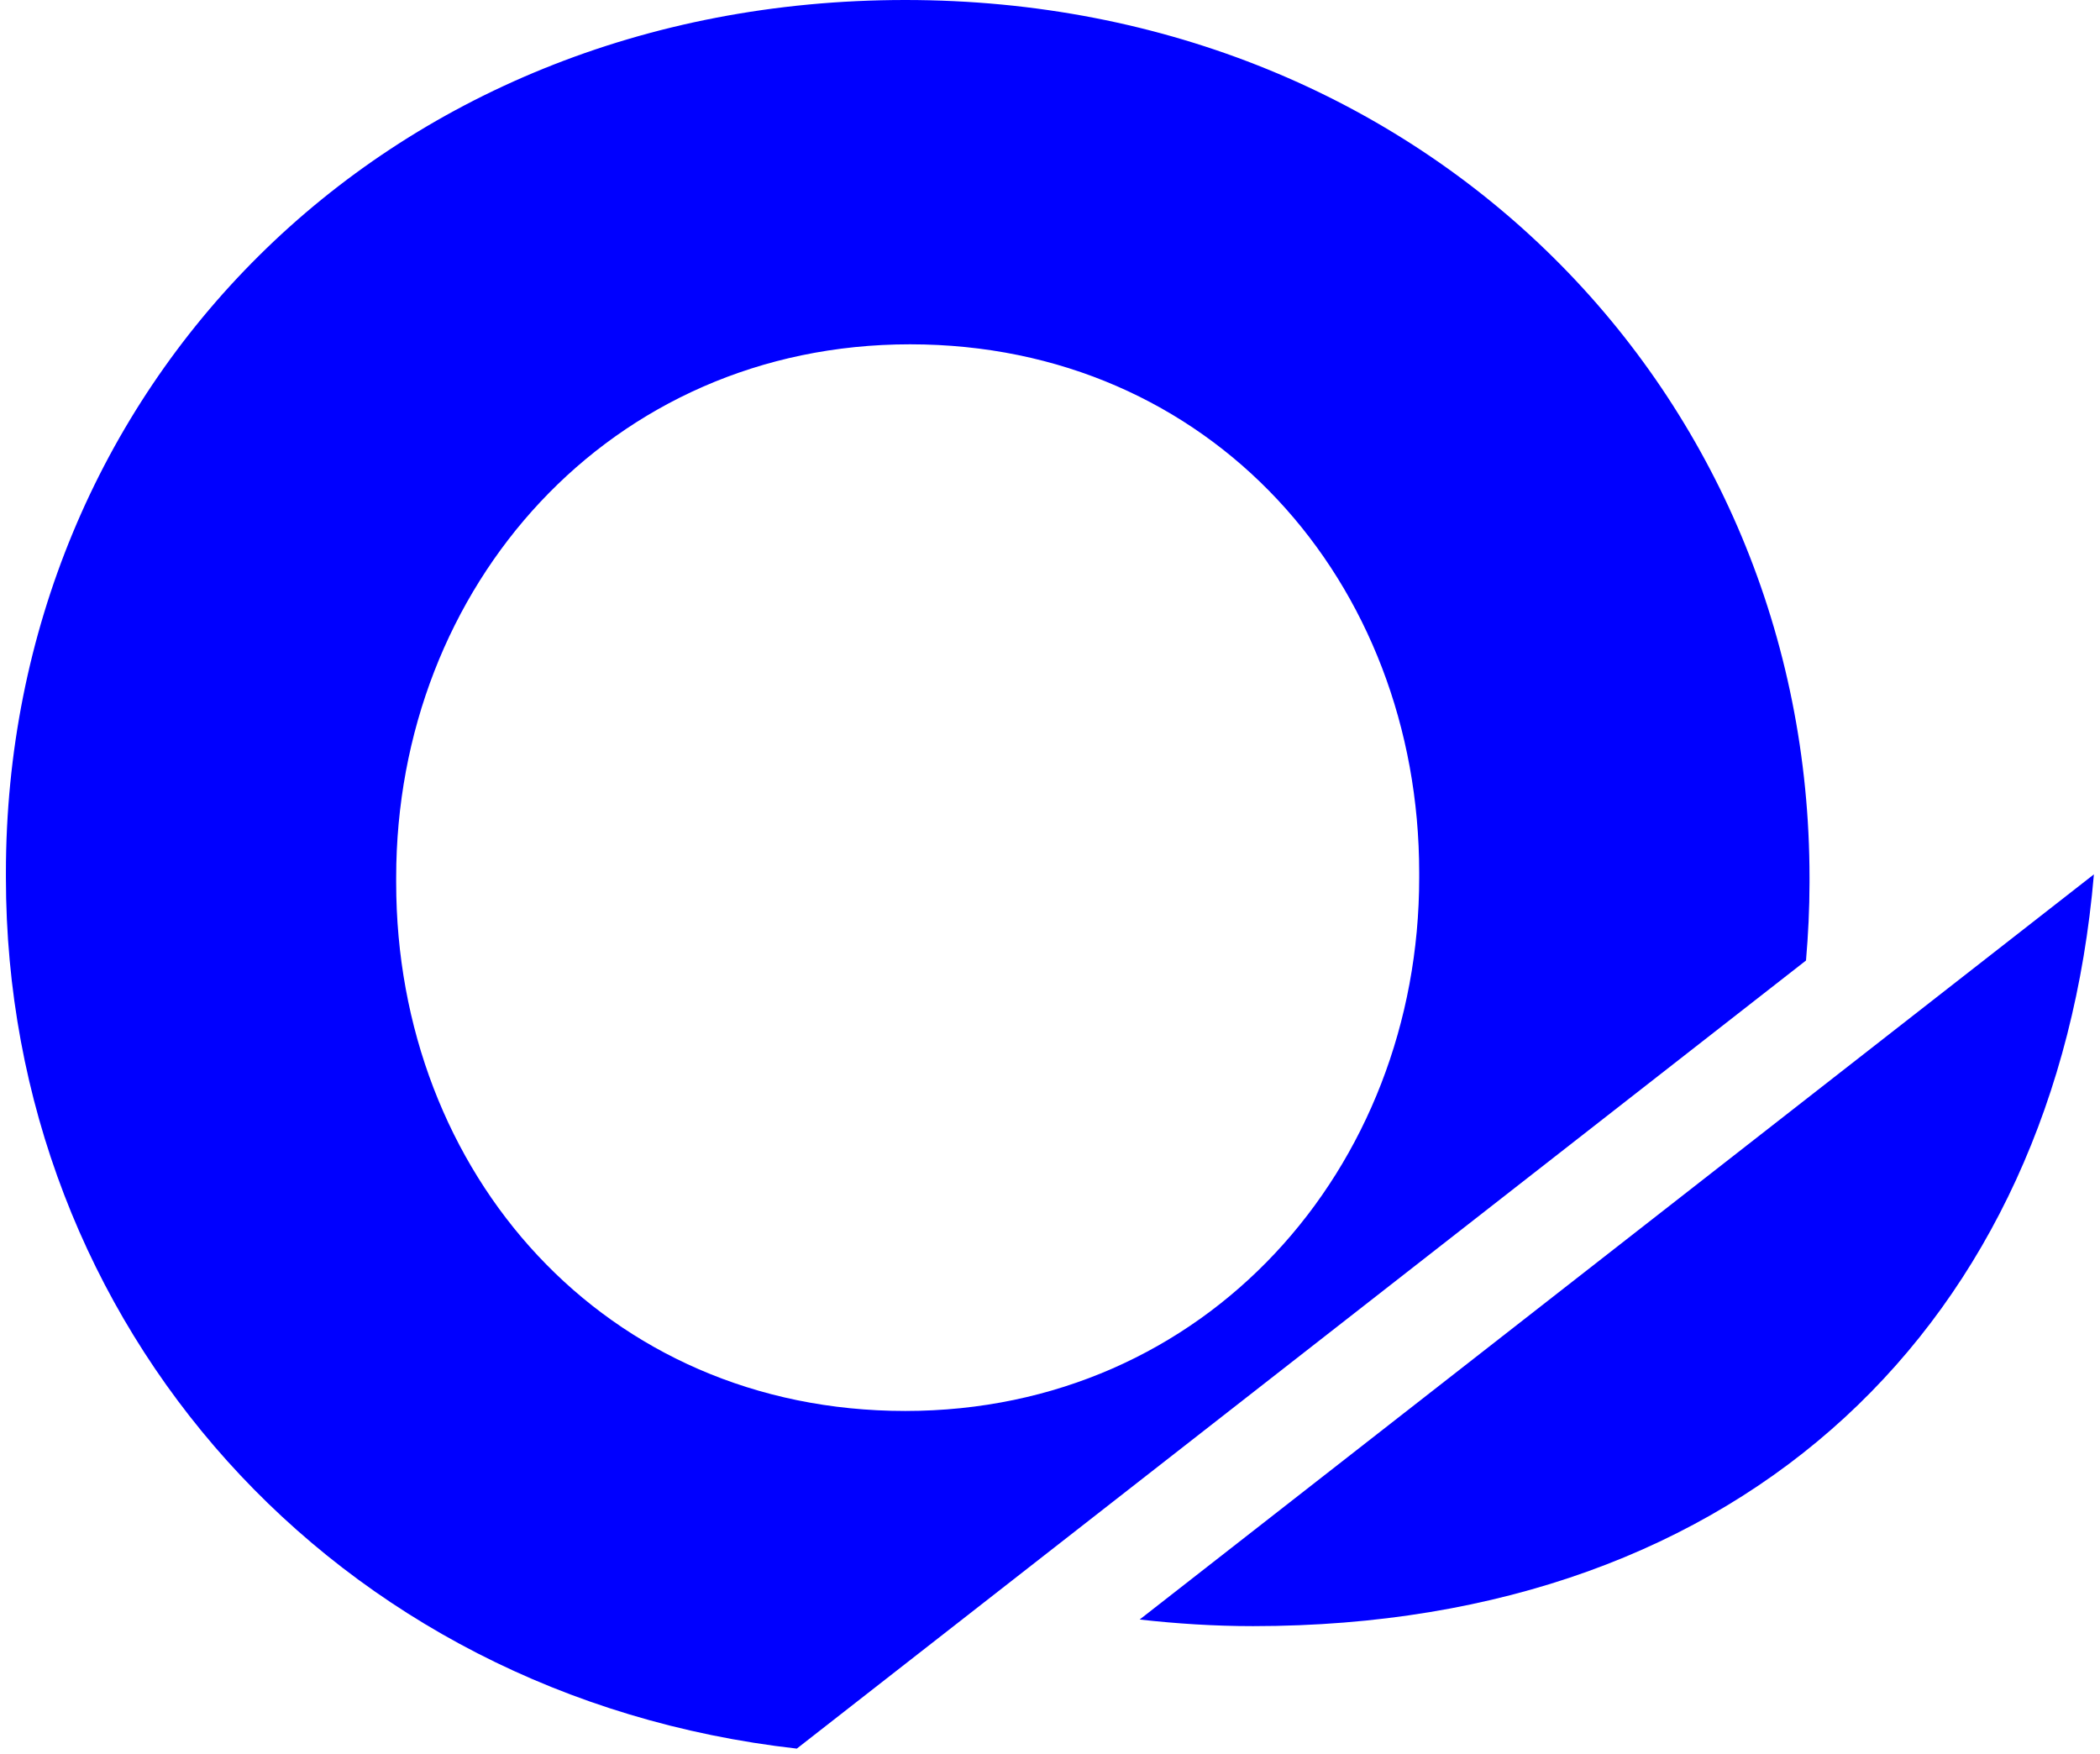
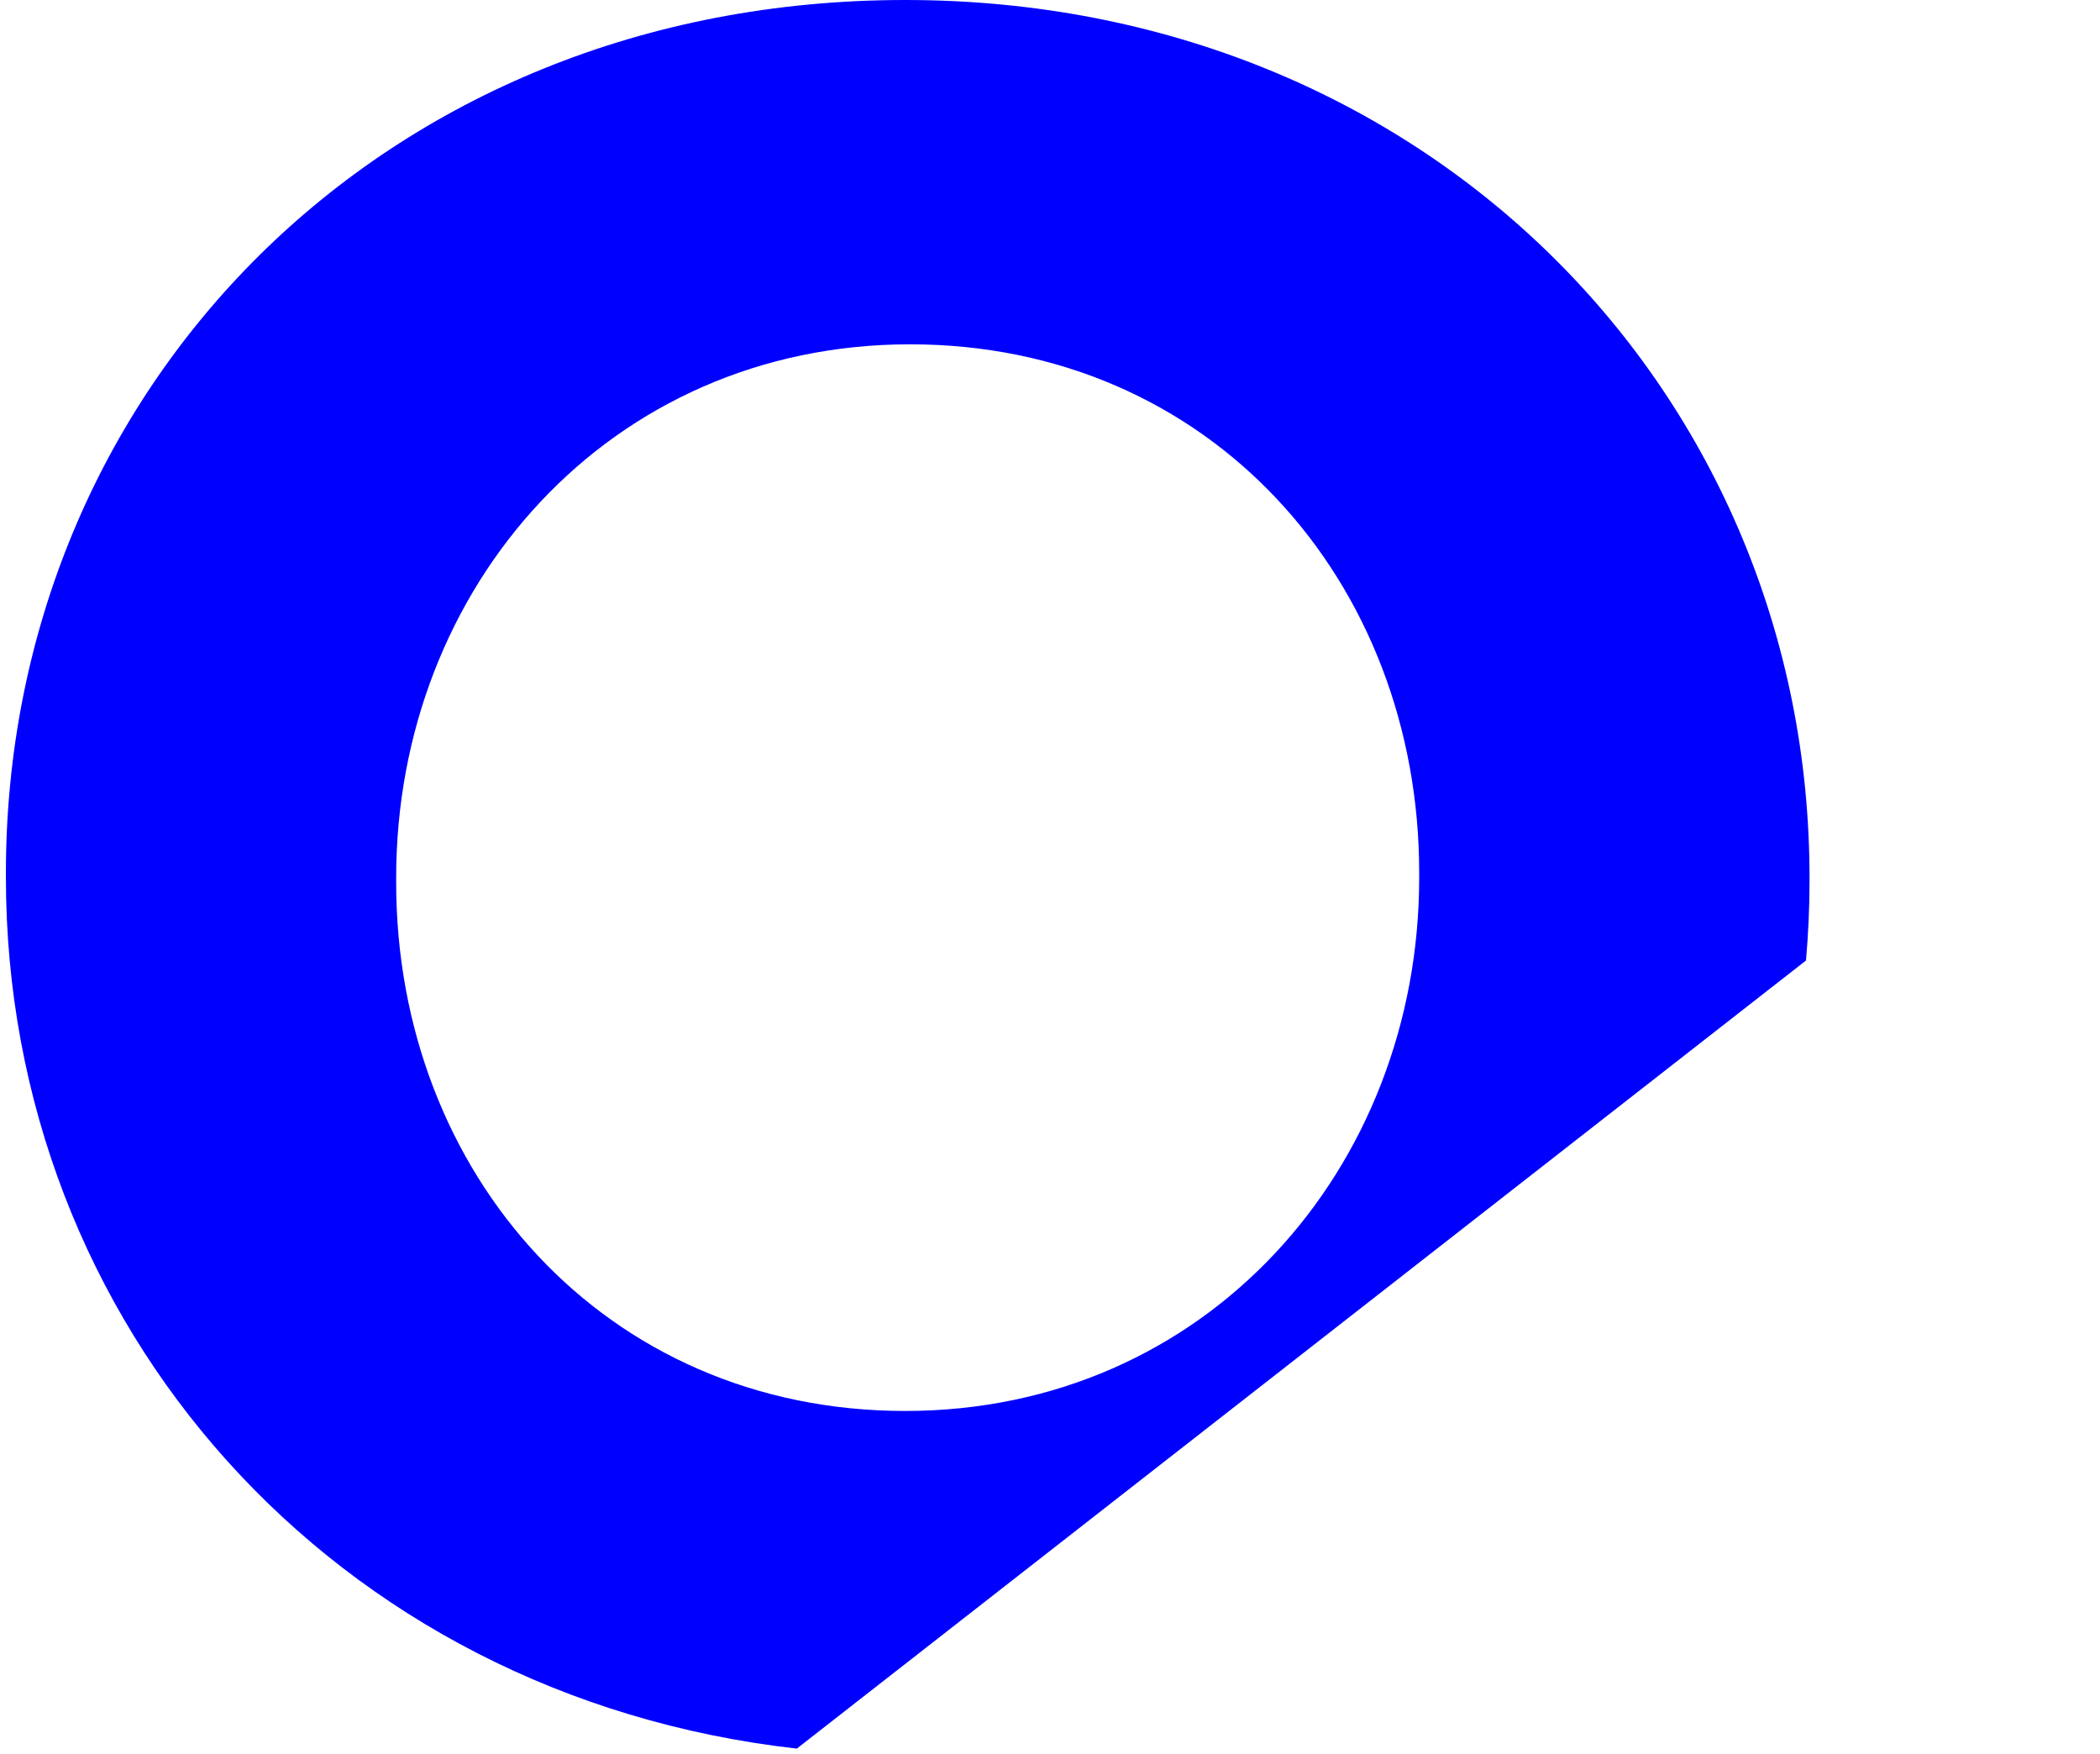
<svg xmlns="http://www.w3.org/2000/svg" width="334" height="279" viewBox="0 0 334 279" fill="none">
-   <path d="M287.8 140.35V139.58C287.8 62.85 227.27 0 143.98 0C60.69 0 0.94 62.08 0.94 138.8V139.57C0.94 210.64 52.89 269.76 126.73 278.1L287.24 152.76C287.59 148.67 287.8 144.53 287.8 140.35ZM225.72 139.58C225.72 185.85 191.79 224.4 143.98 224.4C96.17 224.4 63.01 186.61 63.01 140.35V139.58C63.01 93.31 96.94 54.76 144.75 54.76C192.56 54.76 225.72 92.55 225.72 138.81V139.58Z" fill="#0000FF" />
-   <path d="M181.26 257.57C187.14 258.23 193.14 258.62 199.29 258.62C278.03 258.62 326.97 209.96 333.03 139.06L181.26 257.57Z" fill="#0000FF" />
+   <path d="M287.8 140.35V139.58C287.8 62.85 227.27 0 143.98 0C60.69 0 0.94 62.08 0.94 138.8V139.57C0.94 210.64 52.89 269.76 126.73 278.1L287.24 152.76C287.59 148.67 287.8 144.53 287.8 140.35ZM225.72 139.58C225.72 185.85 191.79 224.4 143.98 224.4C96.17 224.4 63.01 186.61 63.01 140.35V139.58C63.01 93.31 96.94 54.76 144.75 54.76C192.56 54.76 225.72 92.55 225.72 138.81V139.58" fill="#0000FF" />
</svg>